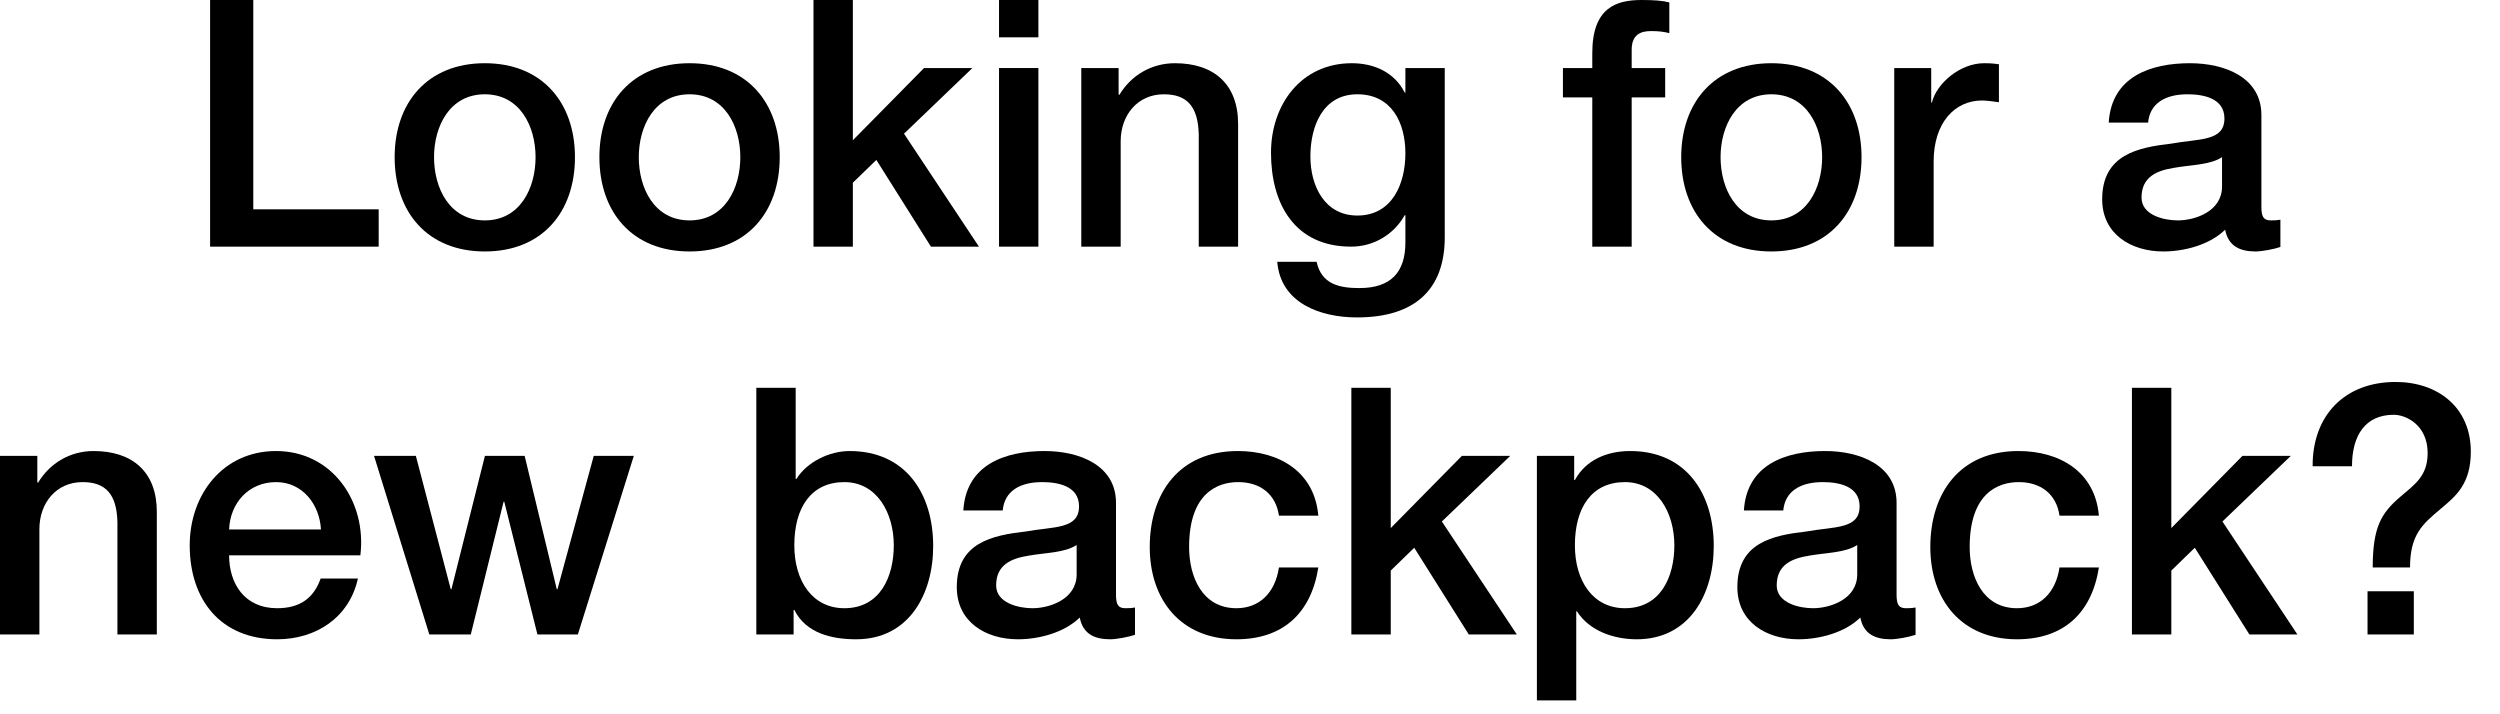
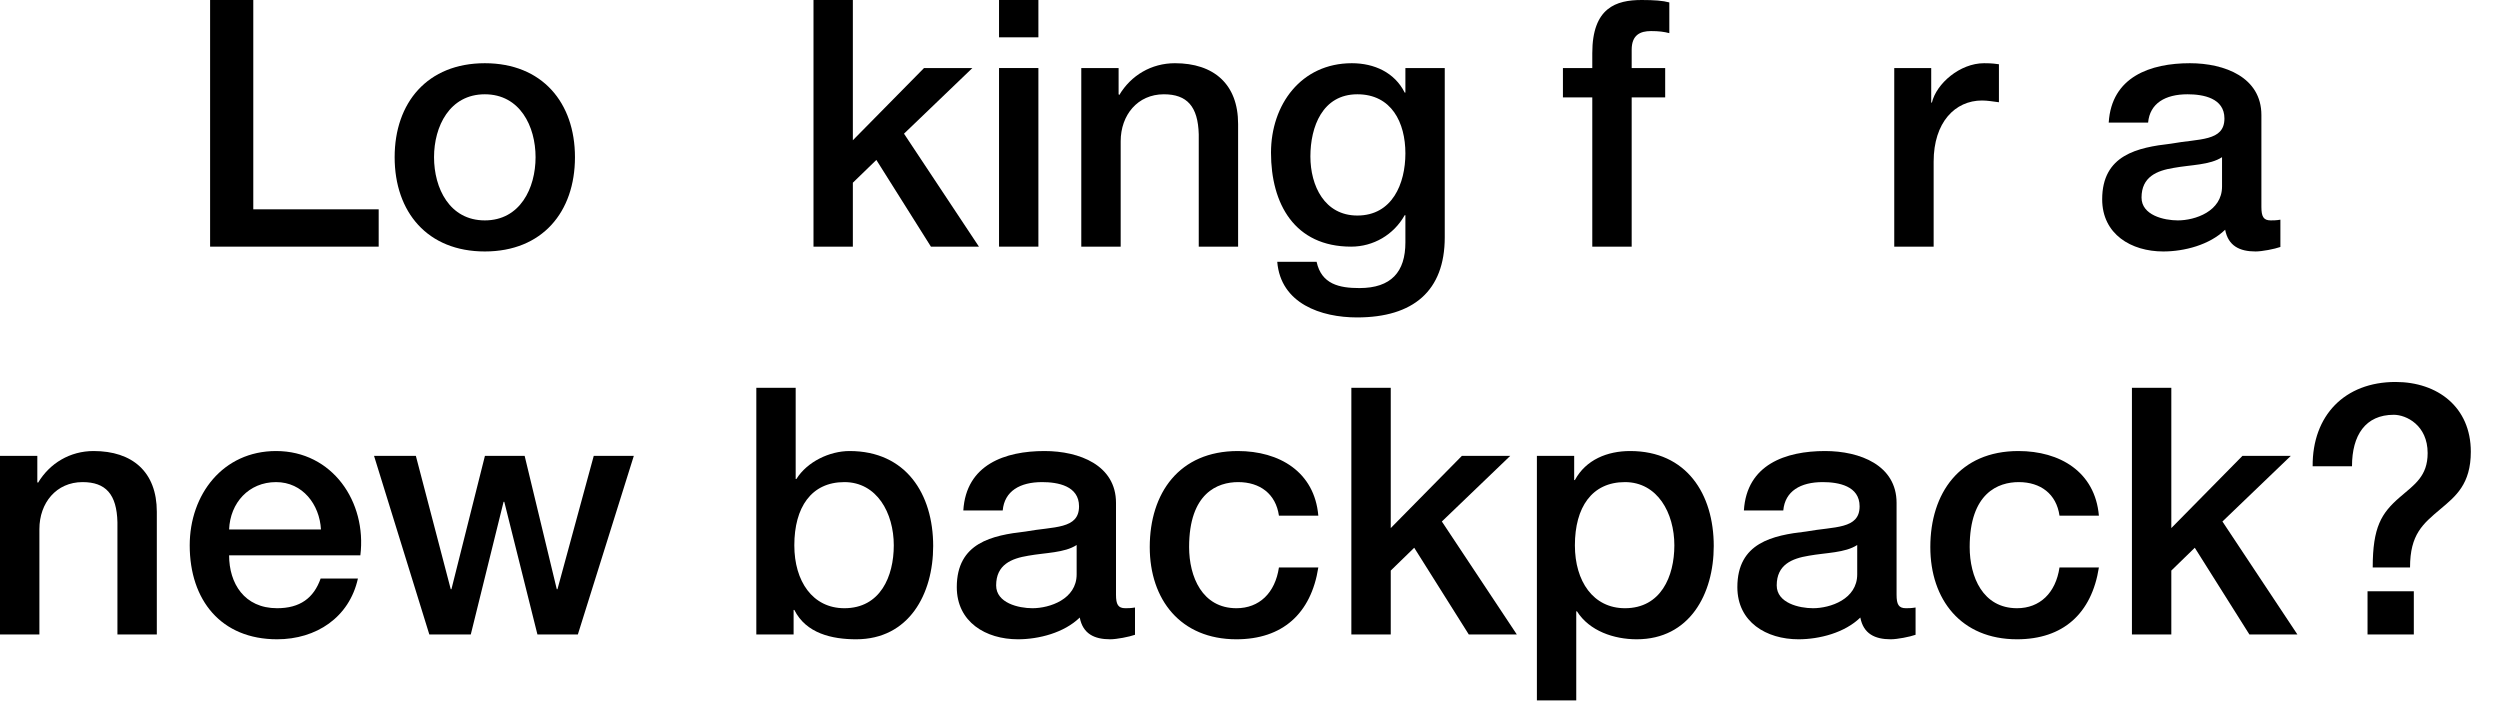
<svg xmlns="http://www.w3.org/2000/svg" fill="none" height="100%" overflow="visible" preserveAspectRatio="none" style="display: block;" viewBox="0 0 70 20" width="100%">
  <g id="Looking for a new backpack?">
    <path d="M5.883 6.906V0H7.092V5.861H10.603V6.906H5.883Z" fill="black" />
    <path d="M13.575 6.171C14.561 6.171 14.996 5.271 14.996 4.401C14.996 3.54 14.561 2.64 13.575 2.64C12.588 2.64 12.153 3.54 12.153 4.401C12.153 5.271 12.588 6.171 13.575 6.171ZM13.575 7.041C11.969 7.041 11.05 5.939 11.05 4.401C11.05 2.873 11.969 1.77 13.575 1.77C15.18 1.77 16.099 2.873 16.099 4.401C16.099 5.939 15.18 7.041 13.575 7.041Z" fill="black" />
-     <path d="M19.308 6.171C20.294 6.171 20.729 5.271 20.729 4.401C20.729 3.54 20.294 2.64 19.308 2.64C18.321 2.64 17.886 3.54 17.886 4.401C17.886 5.271 18.321 6.171 19.308 6.171ZM19.308 7.041C17.702 7.041 16.783 5.939 16.783 4.401C16.783 2.873 17.702 1.77 19.308 1.77C20.913 1.77 21.832 2.873 21.832 4.401C21.832 5.939 20.913 7.041 19.308 7.041Z" fill="black" />
    <path d="M22.778 6.906V0H23.88V3.927L25.873 1.905H27.227L25.312 3.743L27.41 6.906H26.066L24.538 4.478L23.88 5.116V6.906H22.778Z" fill="black" />
    <path d="M27.973 6.906V1.905H29.075V6.906H27.973ZM27.973 1.045V0H29.075V1.045H27.973Z" fill="black" />
    <path d="M30.276 6.906V1.905H31.321V2.64L31.34 2.66C31.669 2.108 32.24 1.77 32.898 1.77C33.981 1.77 34.667 2.35 34.667 3.472V6.906H33.565V3.762C33.545 2.979 33.236 2.64 32.588 2.64C31.853 2.64 31.379 3.221 31.379 3.956V6.906H30.276Z" fill="black" />
    <path d="M38.006 6.035C38.983 6.035 39.351 5.145 39.351 4.294C39.351 3.433 38.964 2.64 38.006 2.64C37.029 2.64 36.691 3.55 36.691 4.381C36.691 5.203 37.087 6.035 38.006 6.035ZM40.453 1.905V6.645C40.453 8.144 39.573 8.888 37.997 8.888C36.991 8.888 35.859 8.502 35.763 7.331H36.865C37.001 7.96 37.503 8.066 38.064 8.066C38.954 8.066 39.351 7.612 39.351 6.79V6.026H39.331C39.022 6.577 38.451 6.906 37.832 6.906C36.246 6.906 35.588 5.706 35.588 4.275C35.588 2.931 36.43 1.77 37.852 1.77C38.48 1.77 39.051 2.031 39.331 2.592H39.351V1.905H40.453Z" fill="black" />
    <path d="M43.762 2.727V1.905H44.584V1.489C44.584 0.213 45.252 0 45.967 0C46.315 0 46.567 0.019 46.741 0.068V0.928C46.596 0.89 46.451 0.87 46.228 0.87C45.928 0.87 45.687 0.977 45.687 1.393V1.905H46.625V2.727H45.687V6.906H44.584V2.727H43.762Z" fill="black" />
-     <path d="M49.598 6.171C50.585 6.171 51.02 5.271 51.02 4.401C51.02 3.54 50.585 2.64 49.598 2.64C48.612 2.64 48.176 3.54 48.176 4.401C48.176 5.271 48.612 6.171 49.598 6.171ZM49.598 7.041C47.993 7.041 47.074 5.939 47.074 4.401C47.074 2.873 47.993 1.77 49.598 1.77C51.204 1.77 52.123 2.873 52.123 4.401C52.123 5.939 51.204 7.041 49.598 7.041Z" fill="black" />
    <path d="M53.039 6.906V1.905H54.074V2.873H54.093C54.219 2.341 54.877 1.77 55.554 1.77C55.805 1.77 55.873 1.789 55.97 1.799V2.863C55.815 2.844 55.651 2.814 55.496 2.814C54.742 2.814 54.142 3.424 54.142 4.526V6.906H53.039Z" fill="black" />
    <path d="M62.217 5.223V4.401C61.878 4.623 61.346 4.613 60.863 4.701C60.389 4.778 59.963 4.952 59.963 5.532C59.963 6.026 60.592 6.171 60.979 6.171C61.462 6.171 62.217 5.919 62.217 5.223ZM63.319 3.221V5.793C63.319 6.064 63.377 6.171 63.58 6.171C63.648 6.171 63.735 6.171 63.851 6.151V6.915C63.687 6.973 63.339 7.041 63.155 7.041C62.71 7.041 62.391 6.886 62.304 6.432C61.868 6.857 61.162 7.041 60.572 7.041C59.673 7.041 58.861 6.558 58.861 5.581C58.861 4.333 59.857 4.13 60.785 4.023C61.578 3.878 62.284 3.965 62.284 3.317C62.284 2.747 61.694 2.64 61.249 2.64C60.63 2.64 60.195 2.892 60.147 3.433H59.044C59.122 2.147 60.215 1.77 61.317 1.77C62.294 1.77 63.319 2.166 63.319 3.221Z" fill="black" />
    <path d="M0 17.765V12.764H1.045V13.499L1.064 13.519C1.393 12.968 1.963 12.629 2.621 12.629C3.704 12.629 4.391 13.209 4.391 14.331V17.765H3.288V14.621C3.269 13.838 2.96 13.499 2.312 13.499C1.577 13.499 1.103 14.08 1.103 14.815V17.765H0Z" fill="black" />
    <path d="M10.09 15.55H6.415C6.415 16.333 6.84 17.03 7.759 17.03C8.397 17.03 8.784 16.749 8.978 16.198H10.022C9.78 17.291 8.852 17.9 7.759 17.9C6.192 17.9 5.312 16.807 5.312 15.27C5.312 13.848 6.24 12.629 7.73 12.629C9.306 12.629 10.274 14.051 10.09 15.55ZM6.415 14.825H8.987C8.949 14.128 8.475 13.499 7.73 13.499C6.966 13.499 6.444 14.08 6.415 14.825Z" fill="black" />
    <path d="M12.021 17.765L10.473 12.764H11.644L12.621 16.498H12.64L13.578 12.764H14.69L15.59 16.498H15.609L16.625 12.764H17.747L16.18 17.765H15.048L14.12 14.051H14.1L13.182 17.765H12.021Z" fill="black" />
    <path d="M25.026 15.27C25.026 14.36 24.552 13.499 23.643 13.499C22.715 13.499 22.241 14.206 22.241 15.27C22.241 16.275 22.753 17.03 23.643 17.03C24.649 17.03 25.026 16.14 25.026 15.27ZM21.177 17.765V10.859H22.279V13.412H22.299C22.599 12.929 23.227 12.629 23.788 12.629C25.365 12.629 26.129 13.828 26.129 15.289C26.129 16.633 25.452 17.9 23.972 17.9C23.295 17.9 22.57 17.736 22.241 17.078H22.221V17.765H21.177Z" fill="black" />
    <path d="M30.146 16.082V15.26C29.807 15.482 29.275 15.473 28.792 15.56C28.318 15.637 27.892 15.811 27.892 16.391C27.892 16.885 28.521 17.03 28.908 17.03C29.391 17.03 30.146 16.778 30.146 16.082ZM31.248 14.08V16.652C31.248 16.923 31.306 17.03 31.509 17.03C31.577 17.03 31.664 17.03 31.78 17.01V17.774C31.616 17.832 31.268 17.9 31.084 17.9C30.639 17.9 30.32 17.745 30.233 17.291C29.797 17.716 29.091 17.9 28.502 17.9C27.602 17.9 26.79 17.417 26.79 16.44C26.79 15.192 27.786 14.989 28.714 14.883C29.507 14.738 30.213 14.825 30.213 14.177C30.213 13.606 29.623 13.499 29.178 13.499C28.559 13.499 28.124 13.751 28.076 14.293H26.973C27.051 13.006 28.144 12.629 29.246 12.629C30.223 12.629 31.248 13.026 31.248 14.08Z" fill="black" />
    <path d="M36.913 14.438H35.81C35.723 13.828 35.278 13.499 34.669 13.499C34.098 13.499 33.295 13.799 33.295 15.318C33.295 16.15 33.663 17.03 34.62 17.03C35.259 17.03 35.704 16.604 35.81 15.889H36.913C36.71 17.184 35.907 17.9 34.62 17.9C33.054 17.9 32.193 16.788 32.193 15.318C32.193 13.809 33.015 12.629 34.659 12.629C35.82 12.629 36.806 13.209 36.913 14.438Z" fill="black" />
    <path d="M37.838 17.765V10.859H38.941V14.786L40.933 12.764H42.287L40.372 14.602L42.471 17.765H41.126L39.598 15.337L38.941 15.976V17.765H37.838Z" fill="black" />
    <path d="M46.882 15.27C46.882 14.36 46.408 13.499 45.499 13.499C44.571 13.499 44.097 14.206 44.097 15.27C44.097 16.275 44.609 17.03 45.499 17.03C46.505 17.03 46.882 16.14 46.882 15.27ZM43.033 19.612V12.764H44.077V13.441H44.097C44.406 12.871 45.006 12.629 45.644 12.629C47.221 12.629 47.985 13.828 47.985 15.289C47.985 16.633 47.308 17.9 45.828 17.9C45.19 17.9 44.503 17.668 44.155 17.117H44.135V19.612H43.033Z" fill="black" />
    <path d="M52.002 16.082V15.26C51.663 15.482 51.131 15.473 50.648 15.56C50.174 15.637 49.748 15.811 49.748 16.391C49.748 16.885 50.377 17.03 50.764 17.03C51.247 17.03 52.002 16.778 52.002 16.082ZM53.104 14.08V16.652C53.104 16.923 53.162 17.03 53.365 17.03C53.433 17.03 53.52 17.03 53.636 17.01V17.774C53.472 17.832 53.124 17.9 52.94 17.9C52.495 17.9 52.176 17.745 52.089 17.291C51.654 17.716 50.947 17.9 50.358 17.9C49.458 17.9 48.646 17.417 48.646 16.44C48.646 15.192 49.642 14.989 50.57 14.883C51.363 14.738 52.069 14.825 52.069 14.177C52.069 13.606 51.48 13.499 51.035 13.499C50.416 13.499 49.98 13.751 49.932 14.293H48.829C48.907 13.006 50 12.629 51.102 12.629C52.079 12.629 53.104 13.026 53.104 14.08Z" fill="black" />
    <path d="M58.769 14.438H57.666C57.579 13.828 57.134 13.499 56.525 13.499C55.954 13.499 55.151 13.799 55.151 15.318C55.151 16.15 55.519 17.03 56.477 17.03C57.115 17.03 57.56 16.604 57.666 15.889H58.769C58.566 17.184 57.763 17.9 56.477 17.9C54.91 17.9 54.049 16.788 54.049 15.318C54.049 13.809 54.871 12.629 56.515 12.629C57.676 12.629 58.662 13.209 58.769 14.438Z" fill="black" />
    <path d="M59.694 17.765V10.859H60.797V14.786L62.789 12.764H64.143L62.228 14.602L64.327 17.765H62.983L61.454 15.337L60.797 15.976V17.765H59.694Z" fill="black" />
    <path d="M65.856 13.055H64.754C64.744 11.633 65.653 10.695 67.075 10.695C68.255 10.695 69.183 11.401 69.183 12.648C69.183 13.557 68.758 13.896 68.332 14.254C67.839 14.67 67.481 14.96 67.481 15.889H66.436C66.436 14.757 66.678 14.37 67.191 13.925C67.607 13.567 67.974 13.335 67.974 12.687C67.974 11.904 67.374 11.614 67.026 11.614C66.233 11.614 65.856 12.184 65.856 13.055ZM66.291 17.765V16.556H67.587V17.765H66.291Z" fill="black" />
  </g>
</svg>